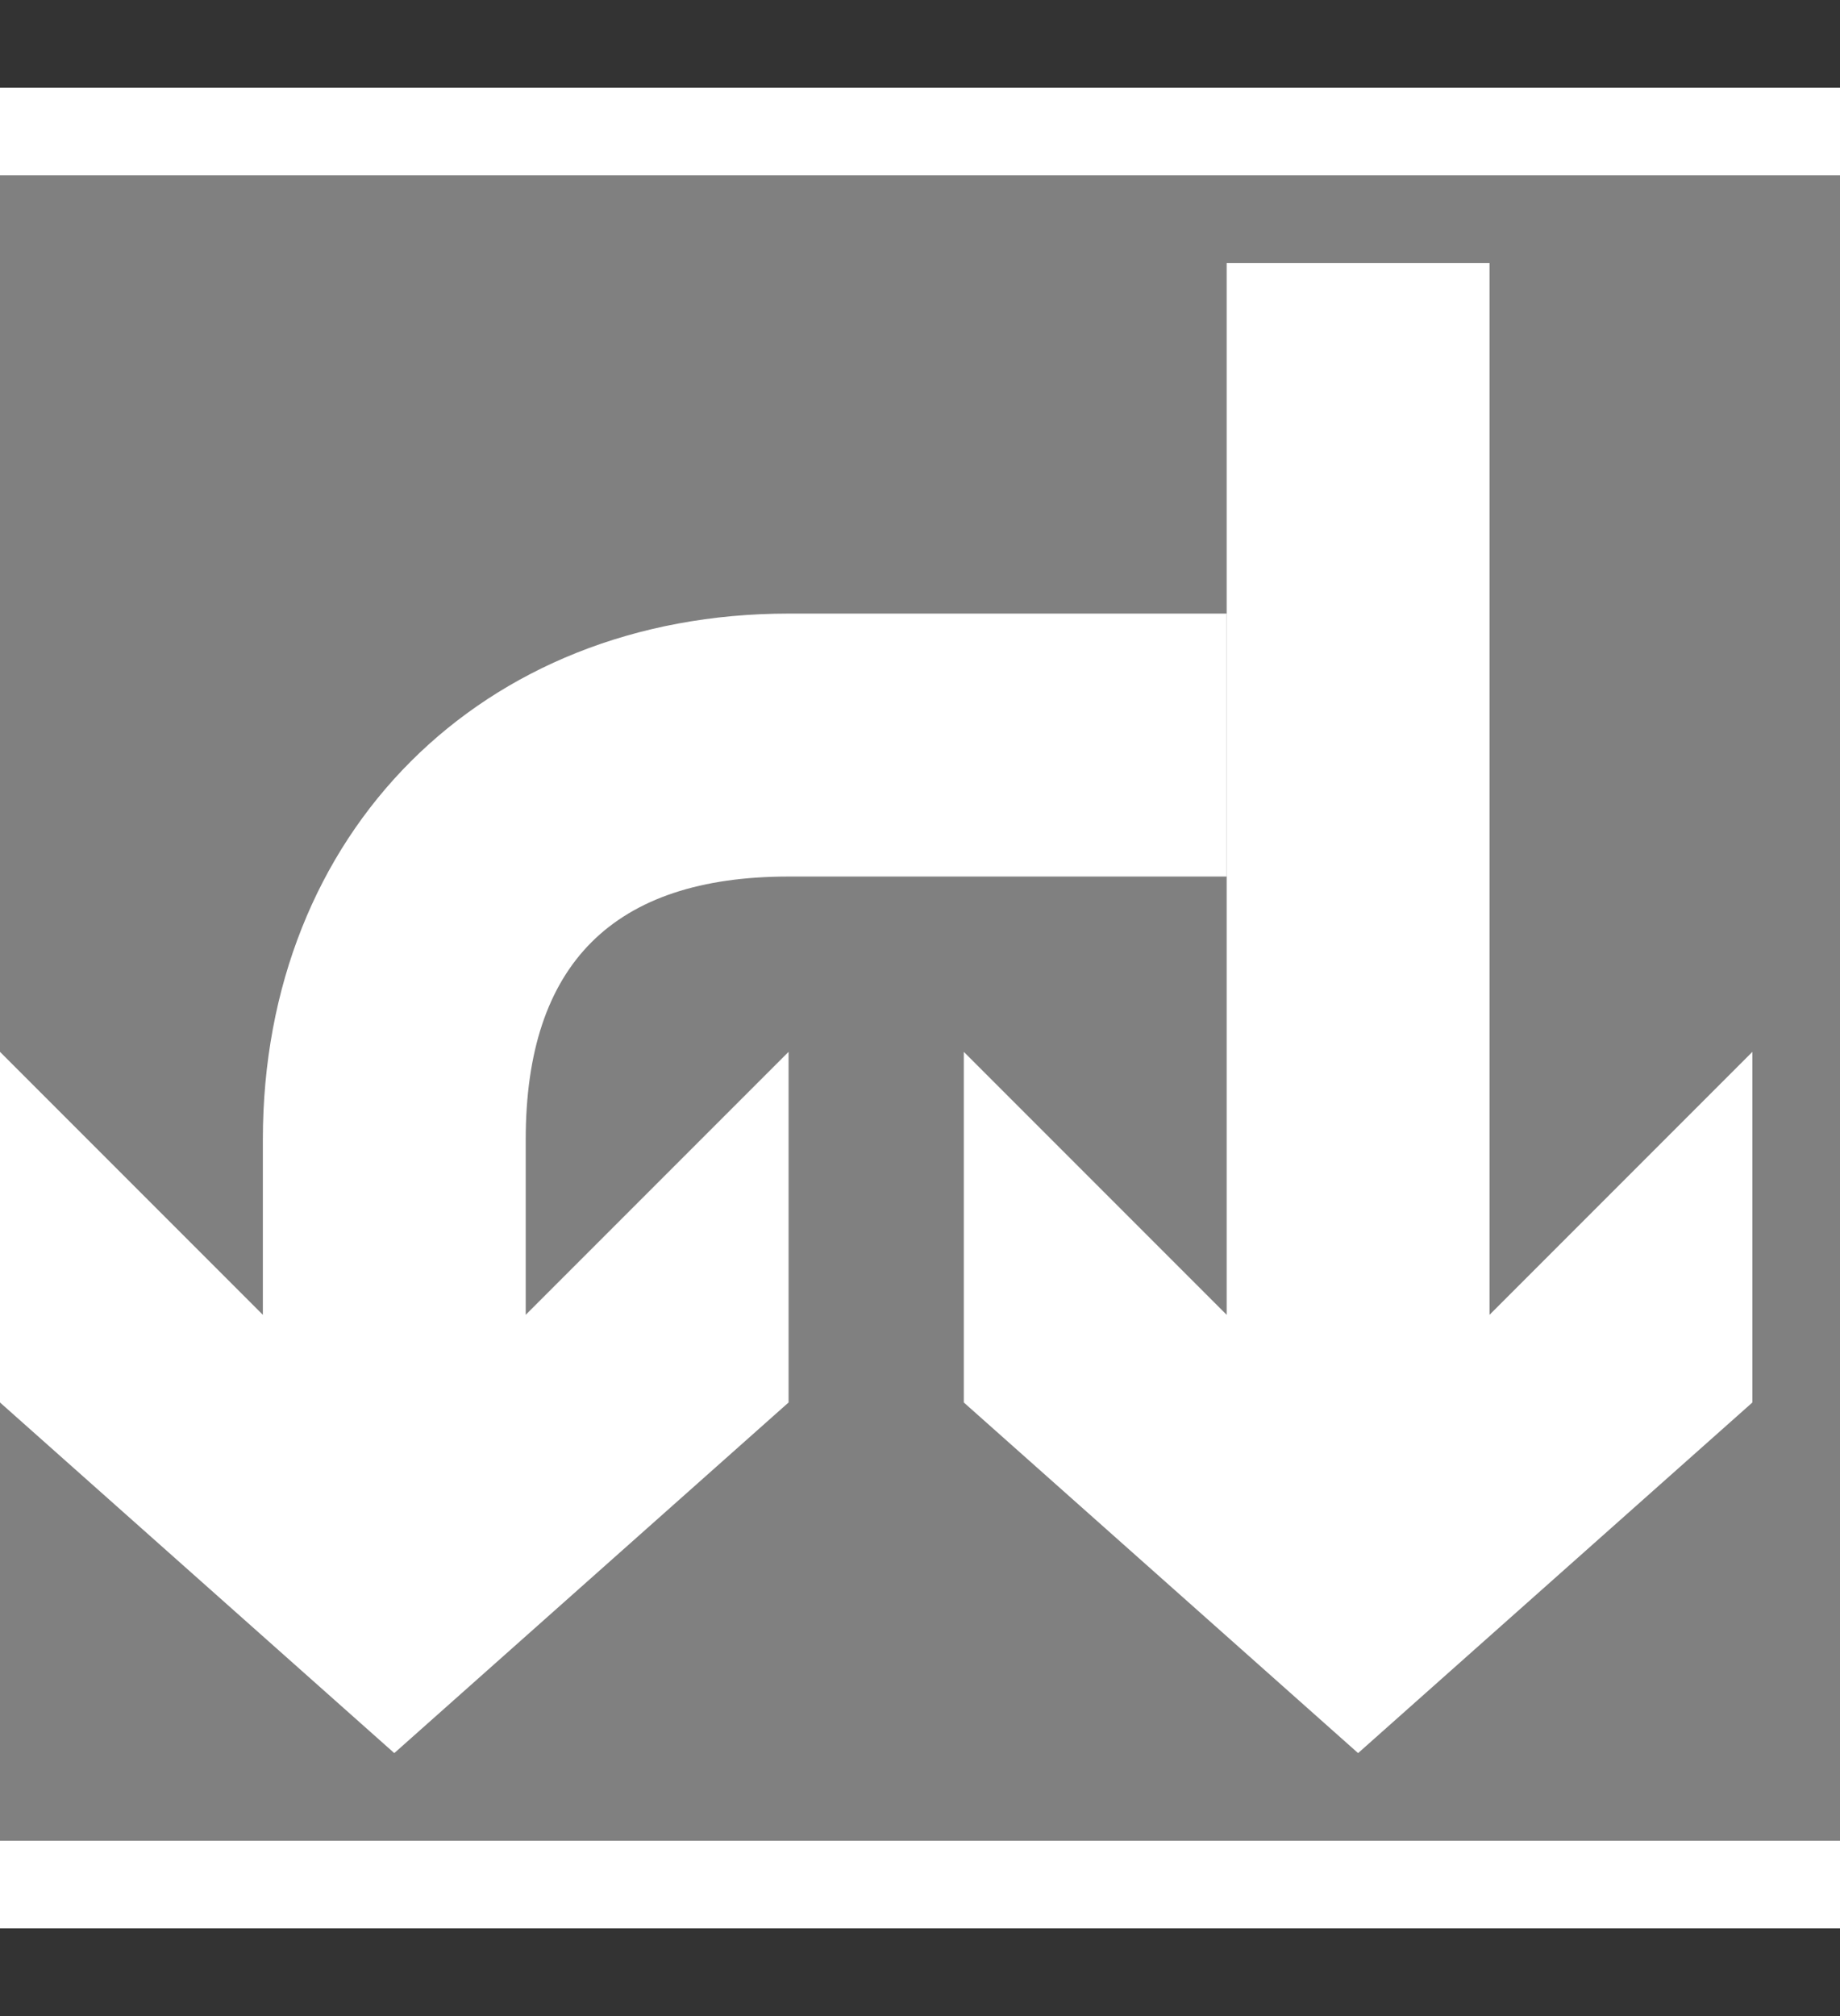
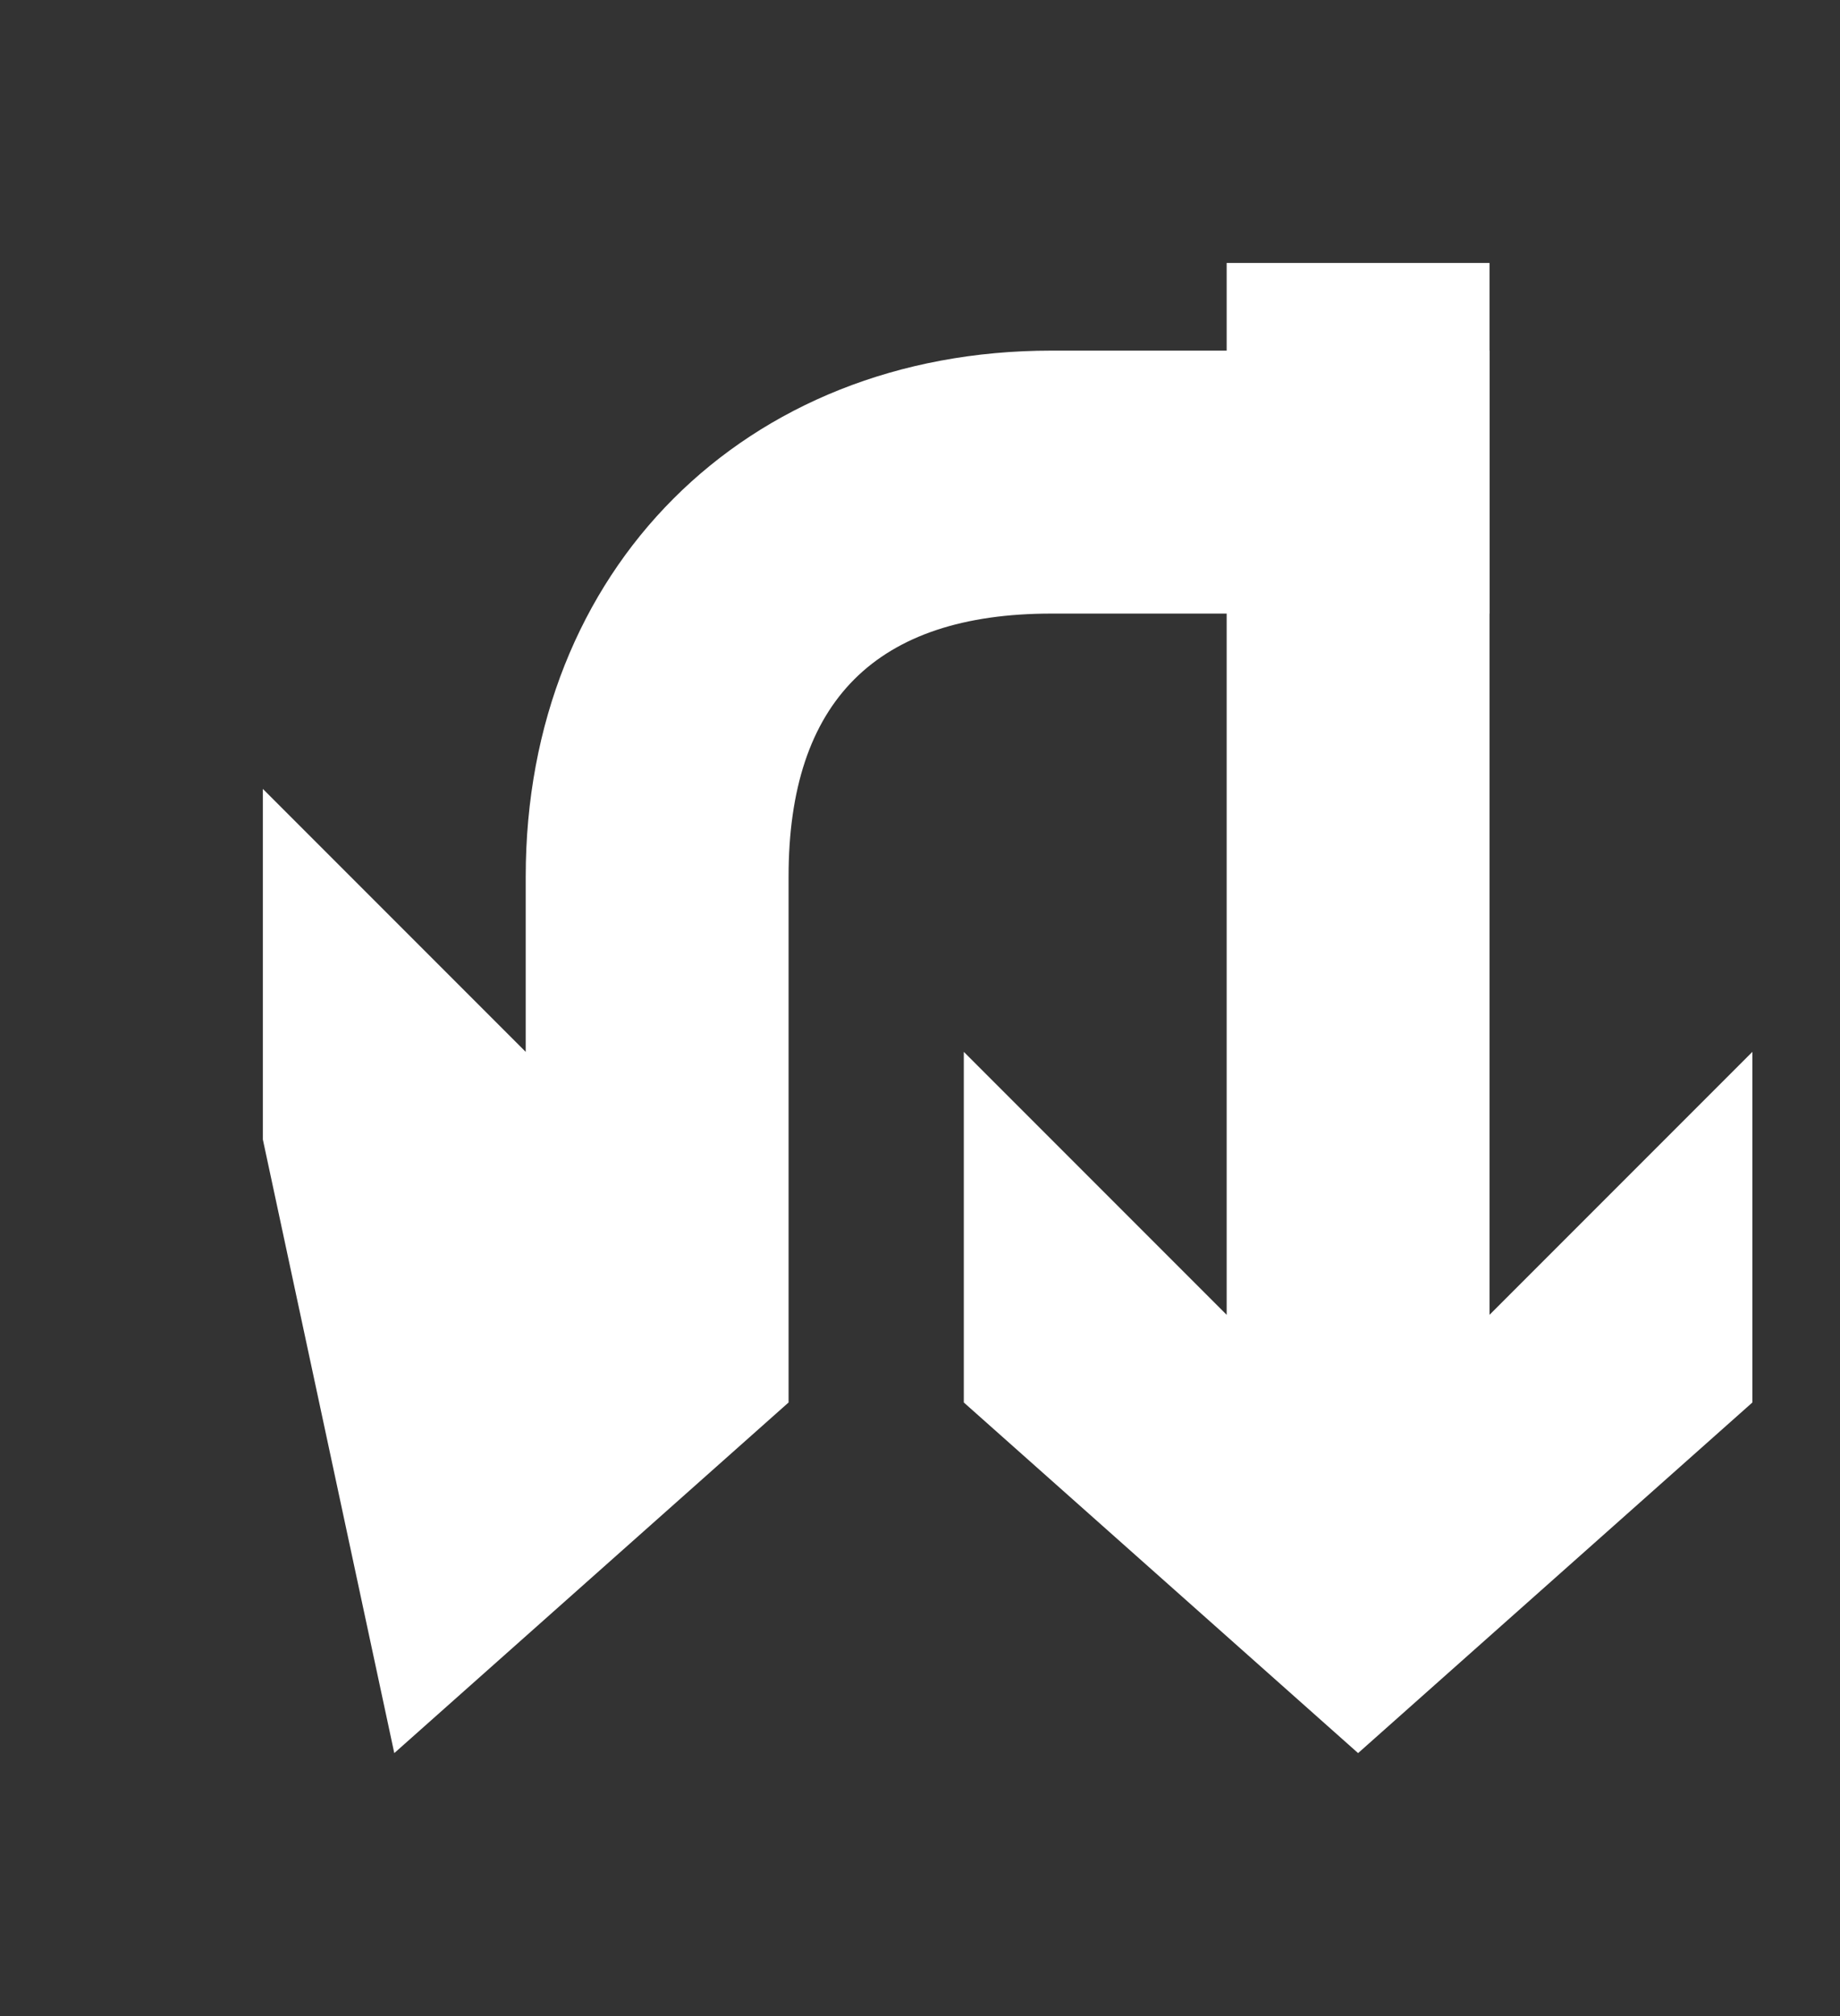
<svg xmlns="http://www.w3.org/2000/svg" enable-background="new 0 0 21 23" viewBox="0 0 21 23">
  <rect x="0" y="0" width="21" height="23" fill="#333333" stroke="none" />
  <path d="m0 0h21v23h-21z" fill="none" />
-   <path d="m0 1h21v21h-21z" fill="#fff" />
-   <path d="m0 2h21v19h-21z" fill="#808080" />
  <g fill="#fff">
    <path d="m20 16v-4l-3 3v-12h-3v12l-3-3v4l4.5 4" />
-     <path d="m4.5 20 4.5-4v-4l-3 3s0 0 0-2 1-3 3-3h5v-3h-5c-3.5 0-6 2.5-6 6v2l-3-3v4" />
+     <path d="m4.5 20 4.5-4v-4s0 0 0-2 1-3 3-3h5v-3h-5c-3.5 0-6 2.5-6 6v2l-3-3v4" />
  </g>
</svg>